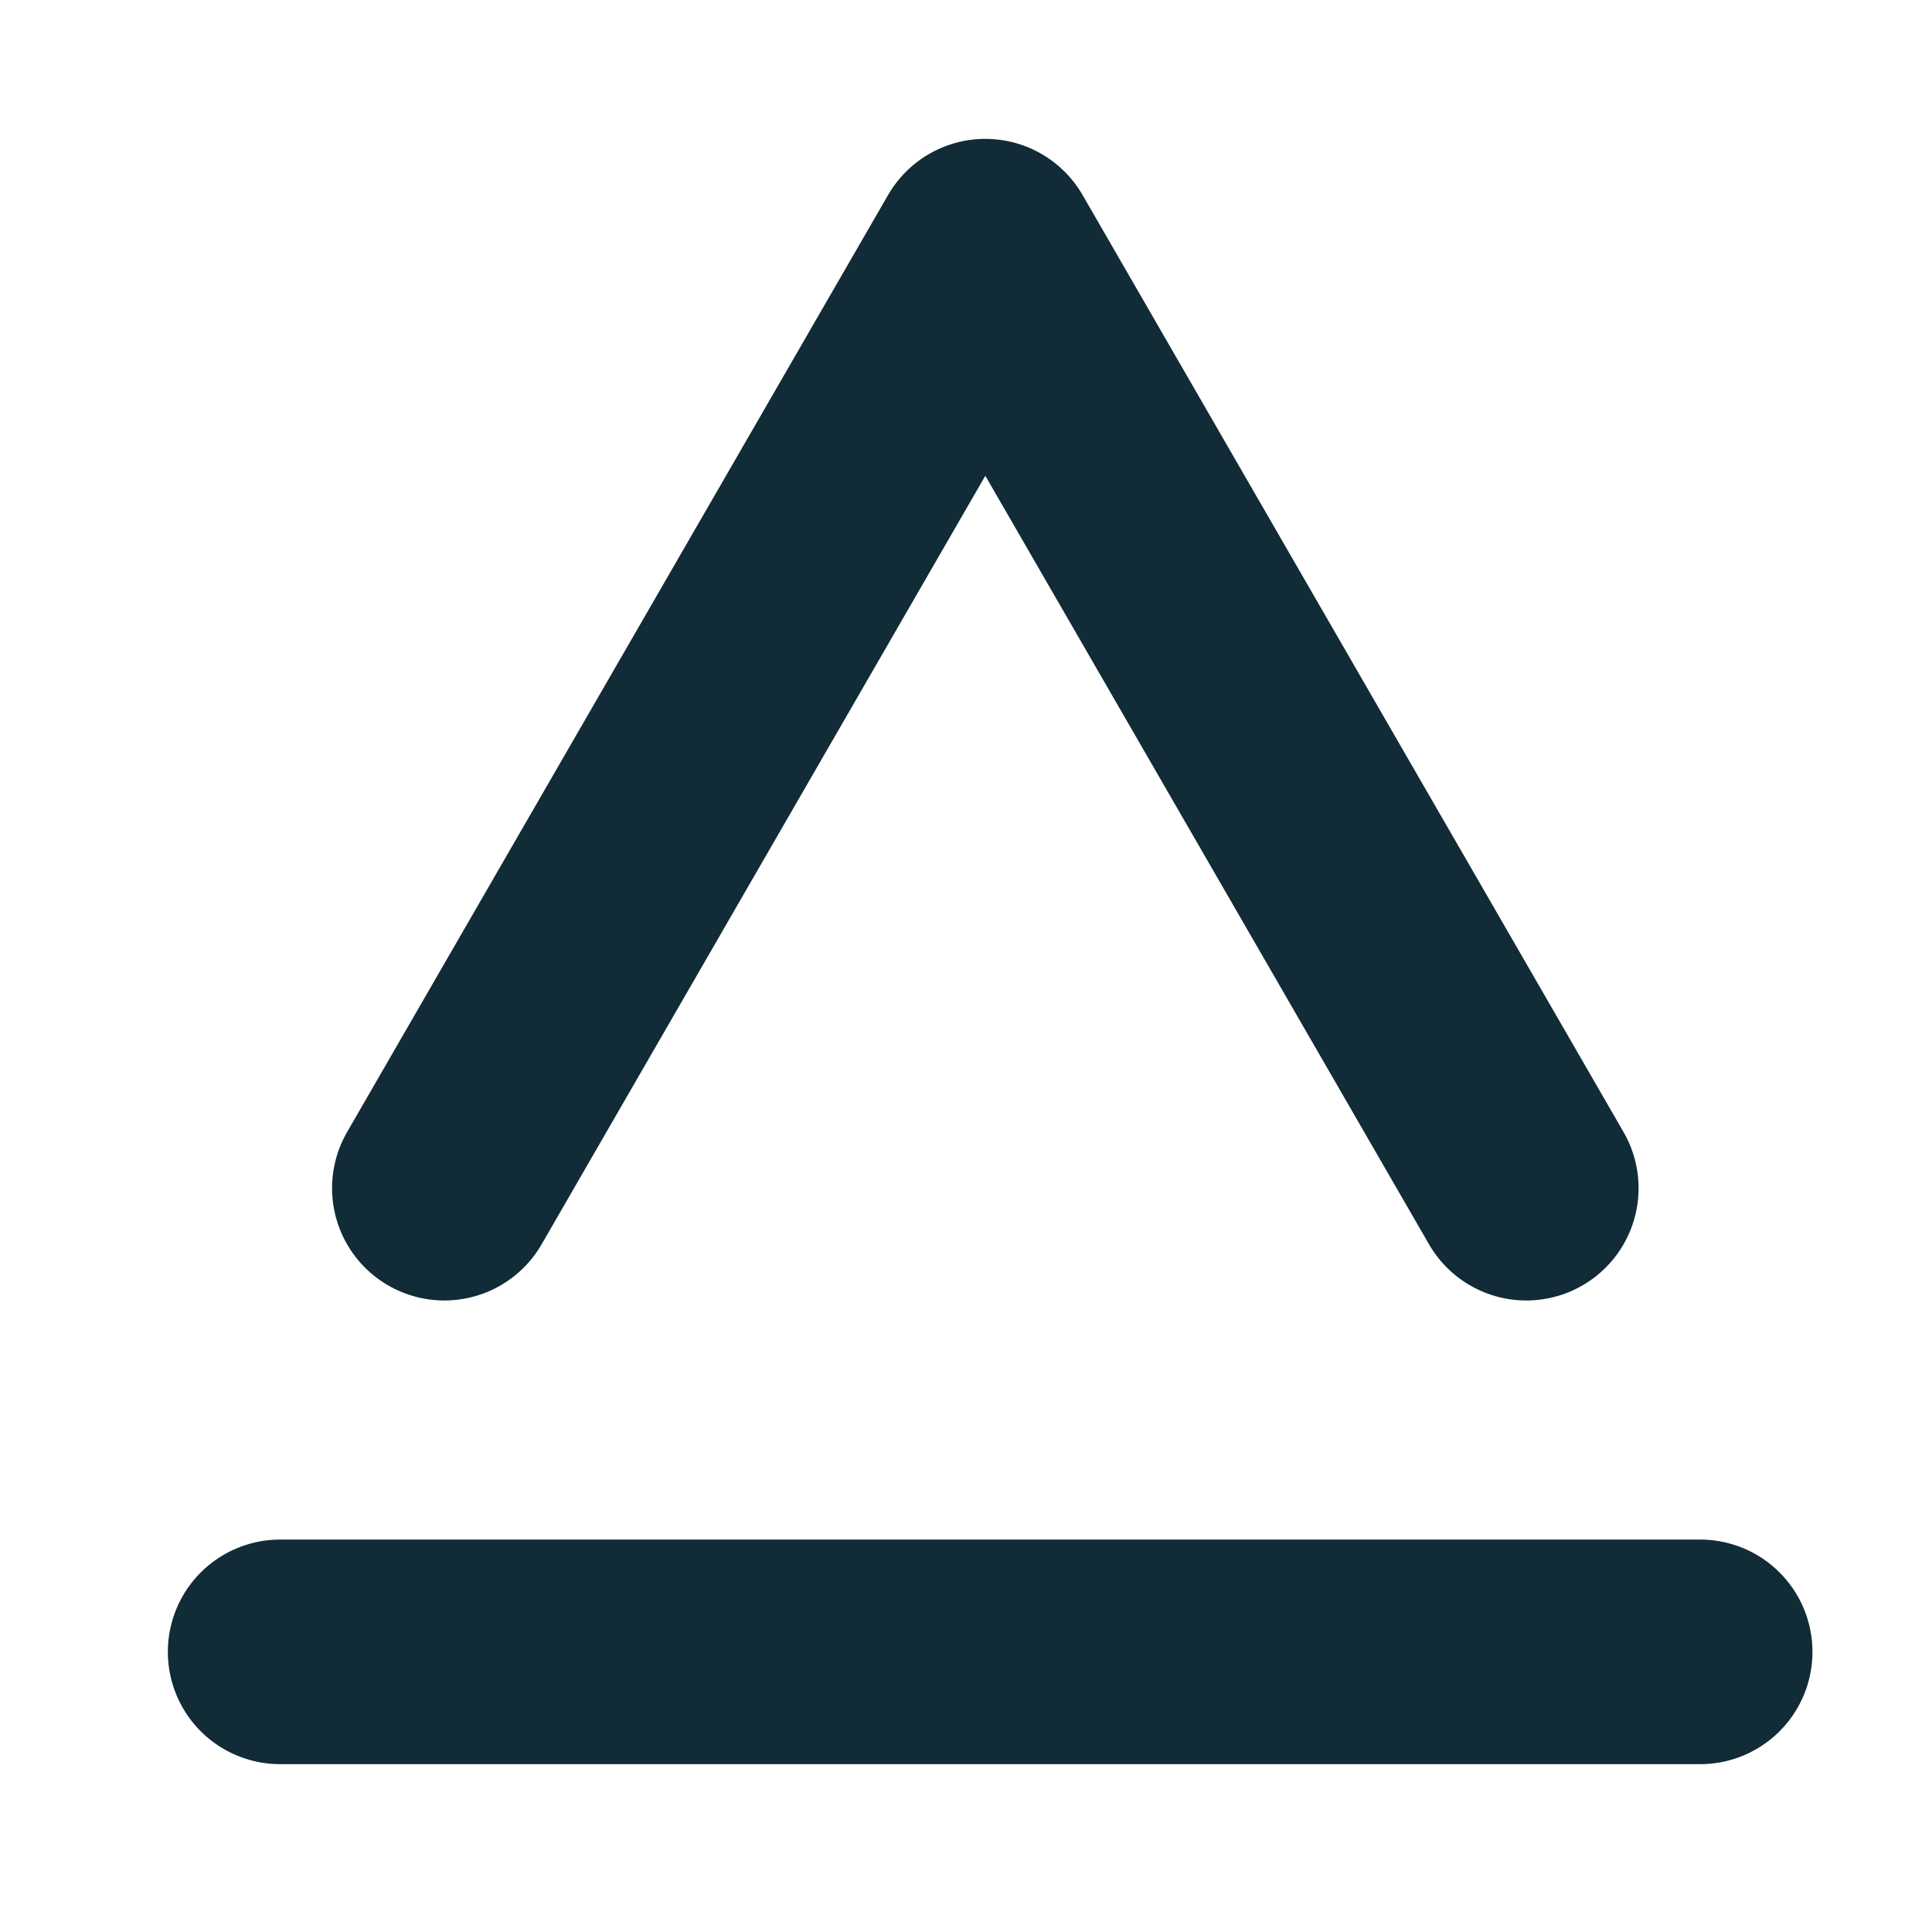
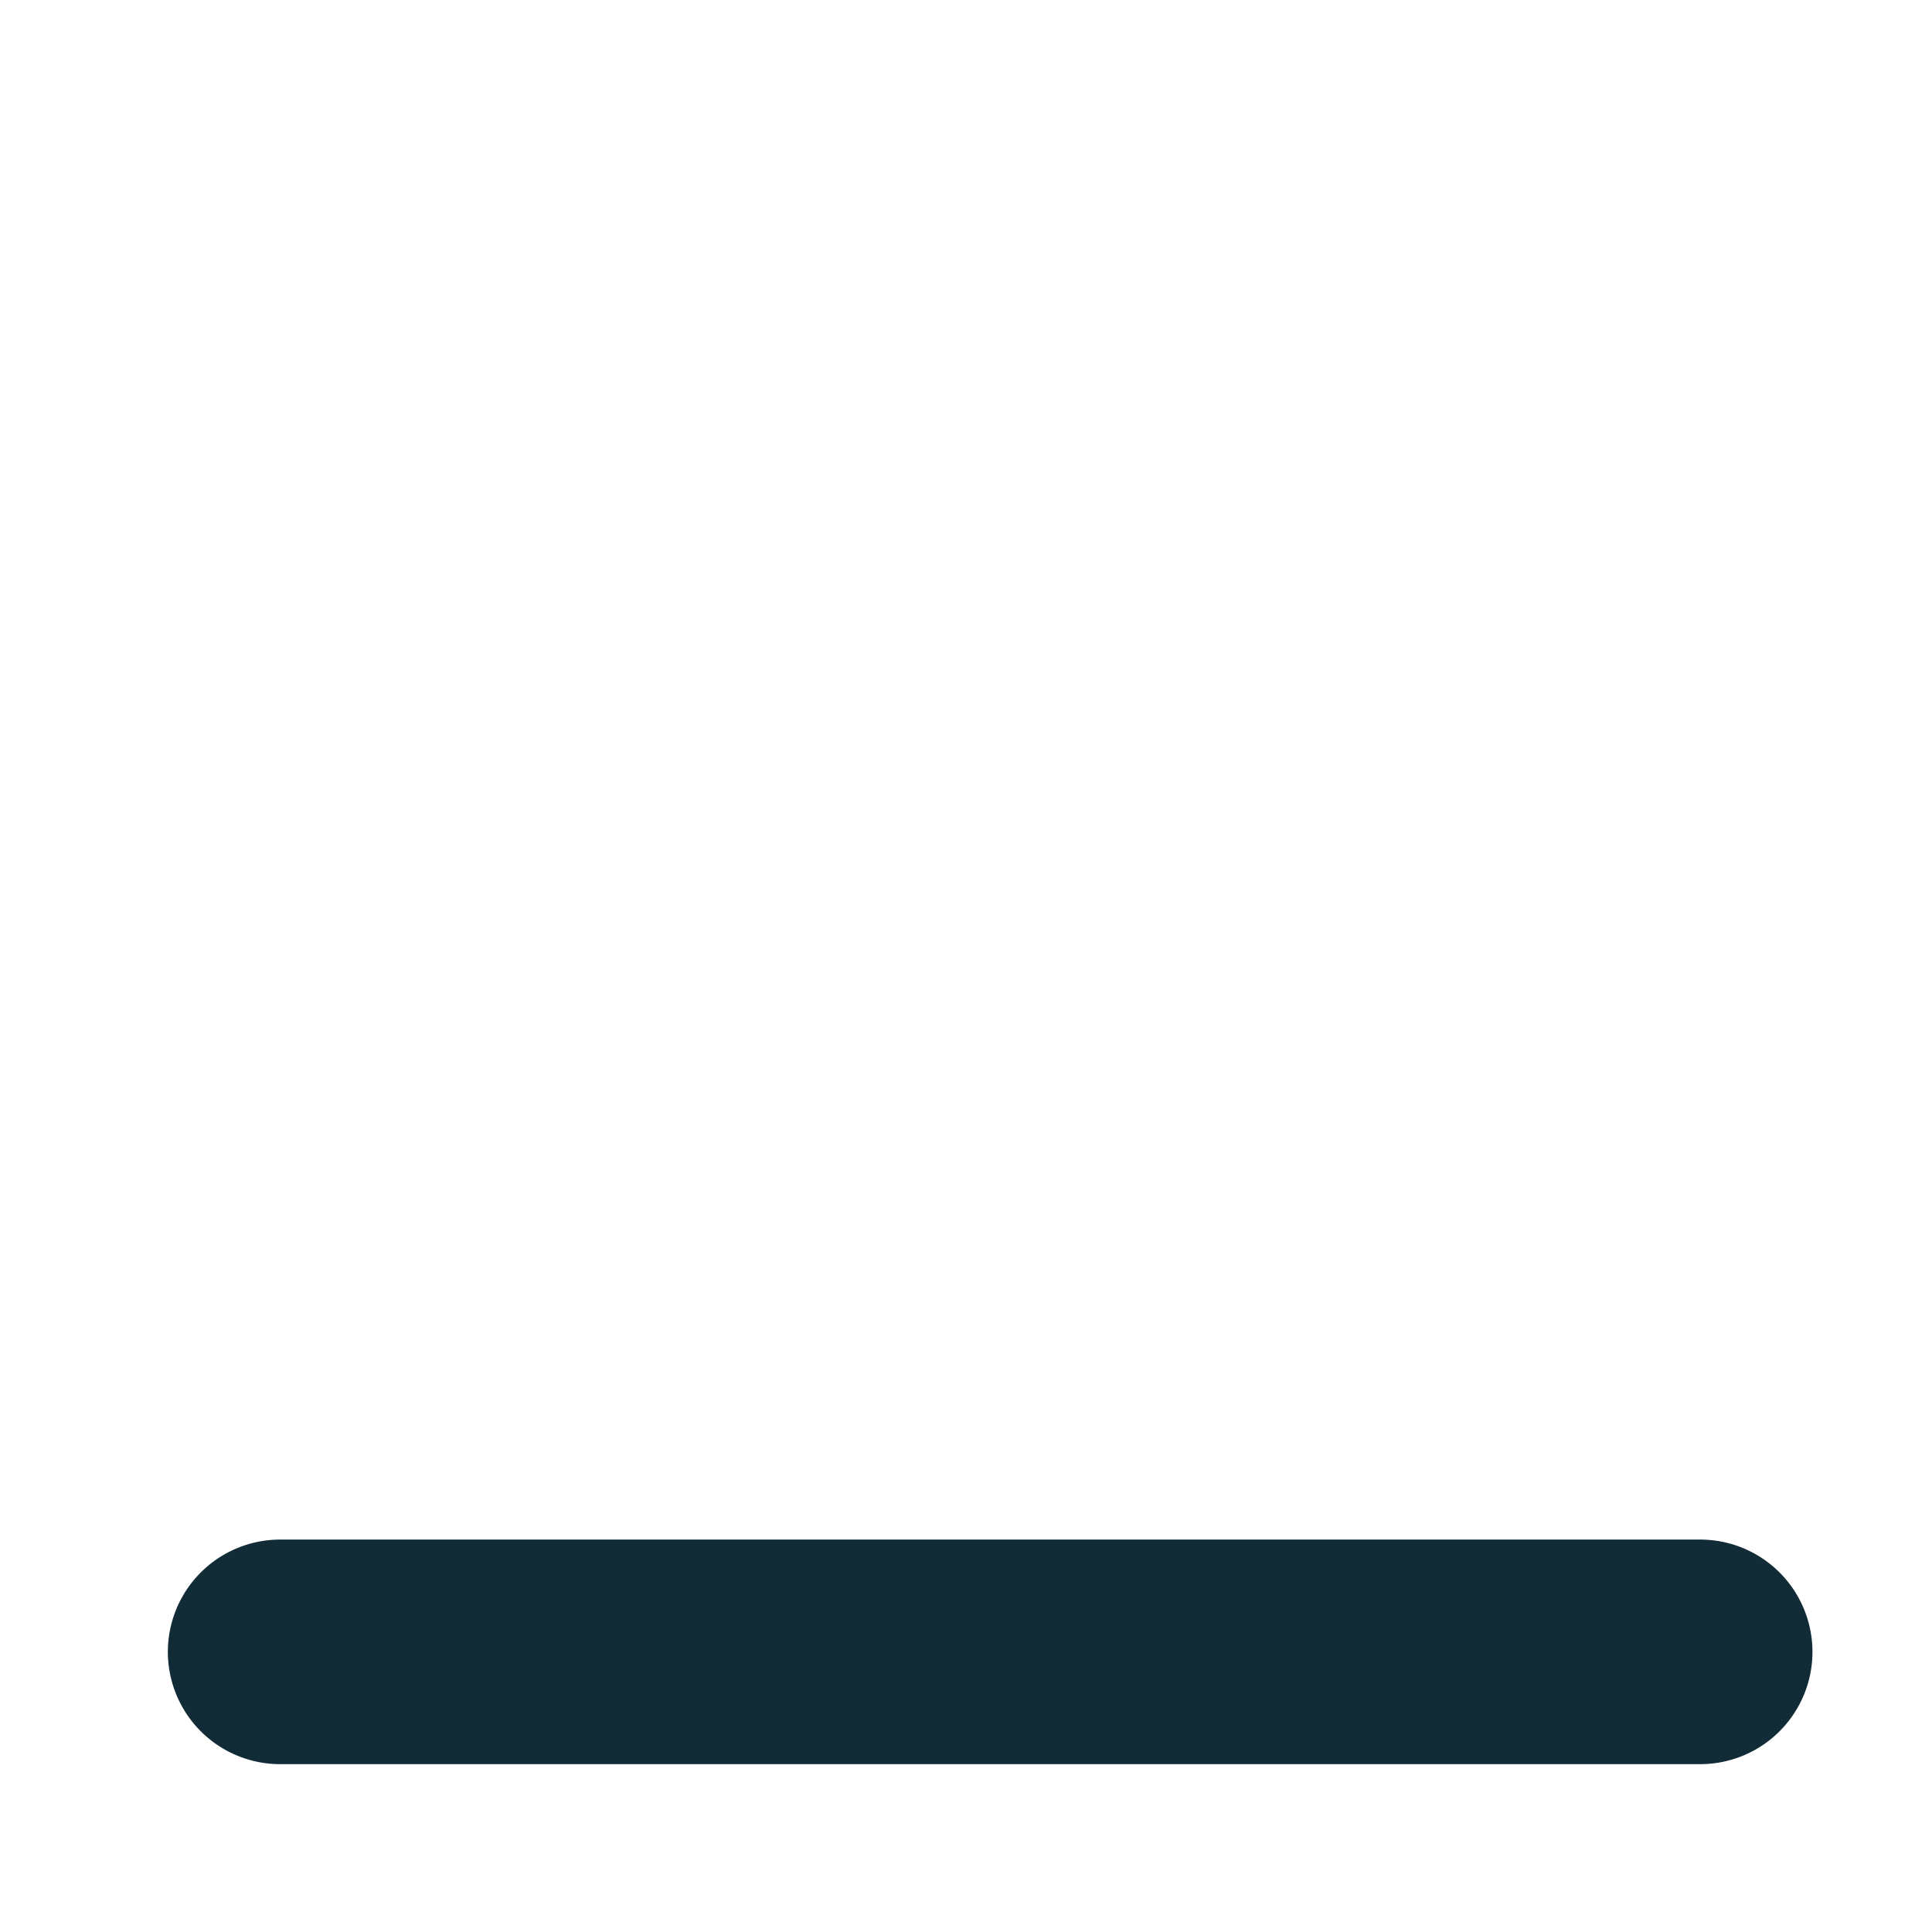
<svg xmlns="http://www.w3.org/2000/svg" version="1.1" id="レイヤー_1" x="0px" y="0px" viewBox="0 0 20 20" style="enable-background:new 0 0 20 20;" xml:space="preserve">
  <style type="text/css">
	.st0{fill:none;stroke:#112B37;stroke-width:2.325;stroke-linecap:round;stroke-linejoin:round;stroke-miterlimit:10;}
</style>
  <g>
-     <polyline class="st0" points="15.8,12.3 10.2,2.6 4.6,12.3  " />
    <line class="st0" x1="2.9" y1="17.1" x2="17.6" y2="17.1" />
  </g>
</svg>